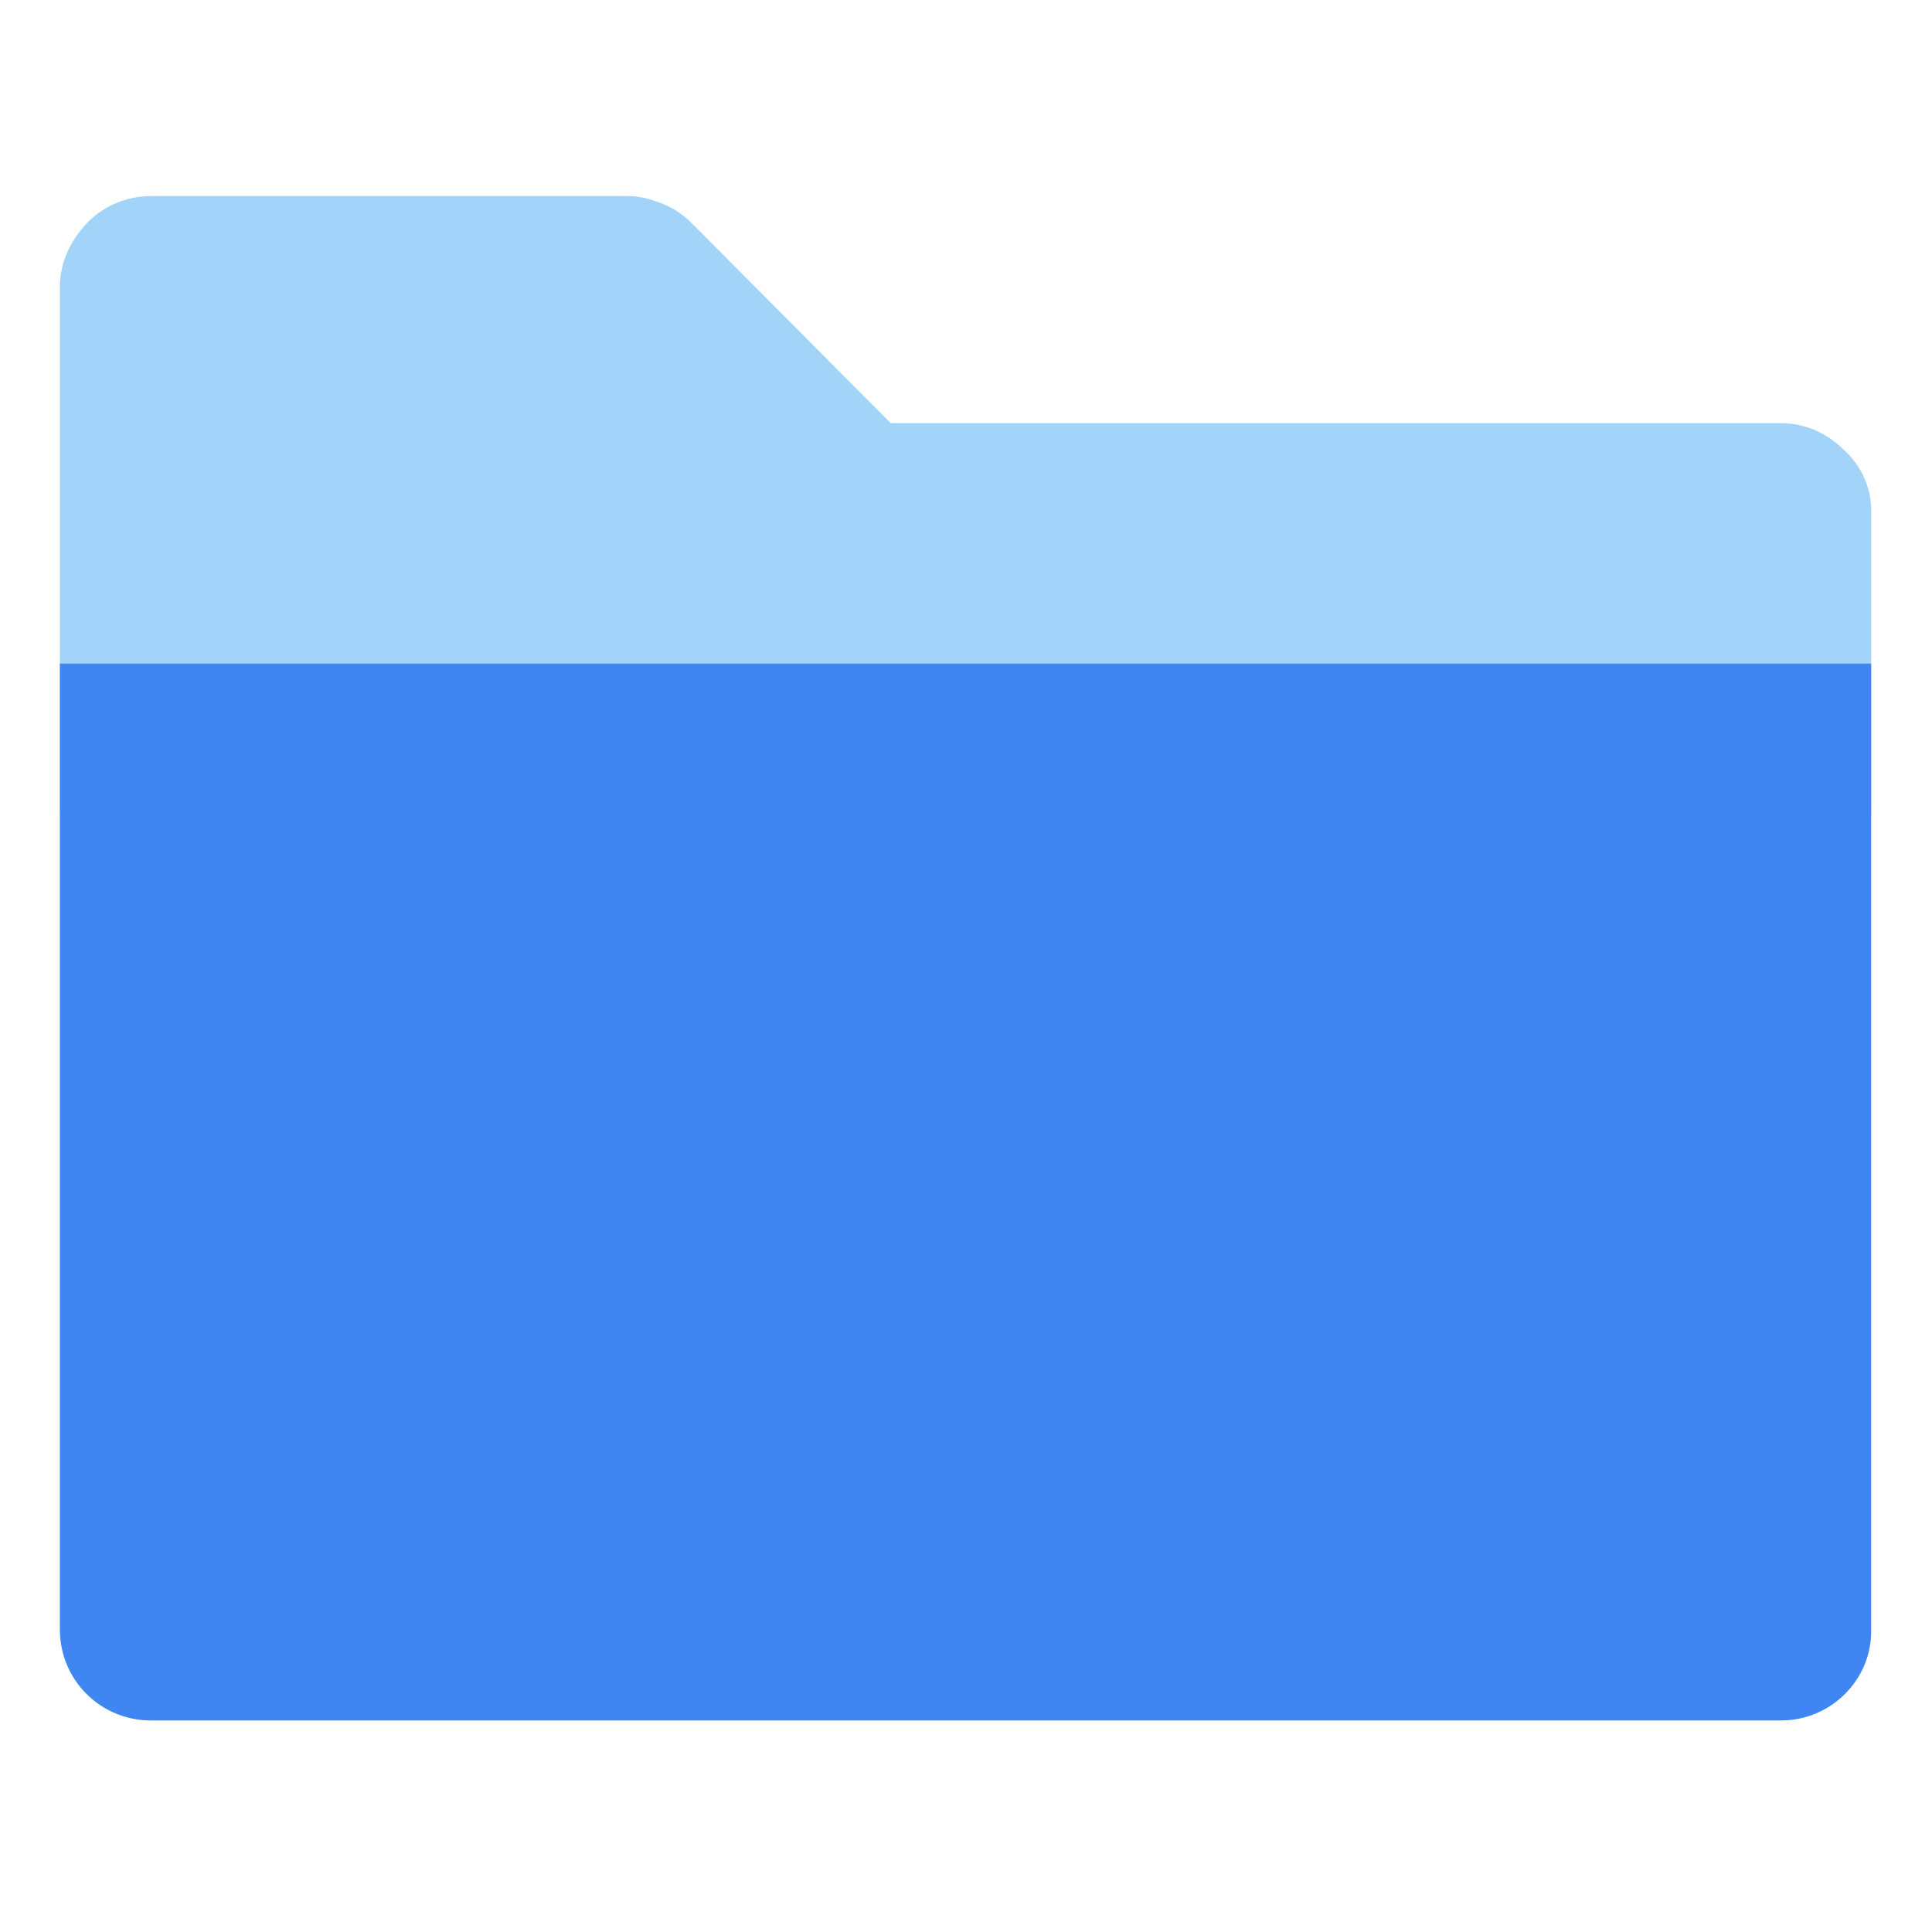
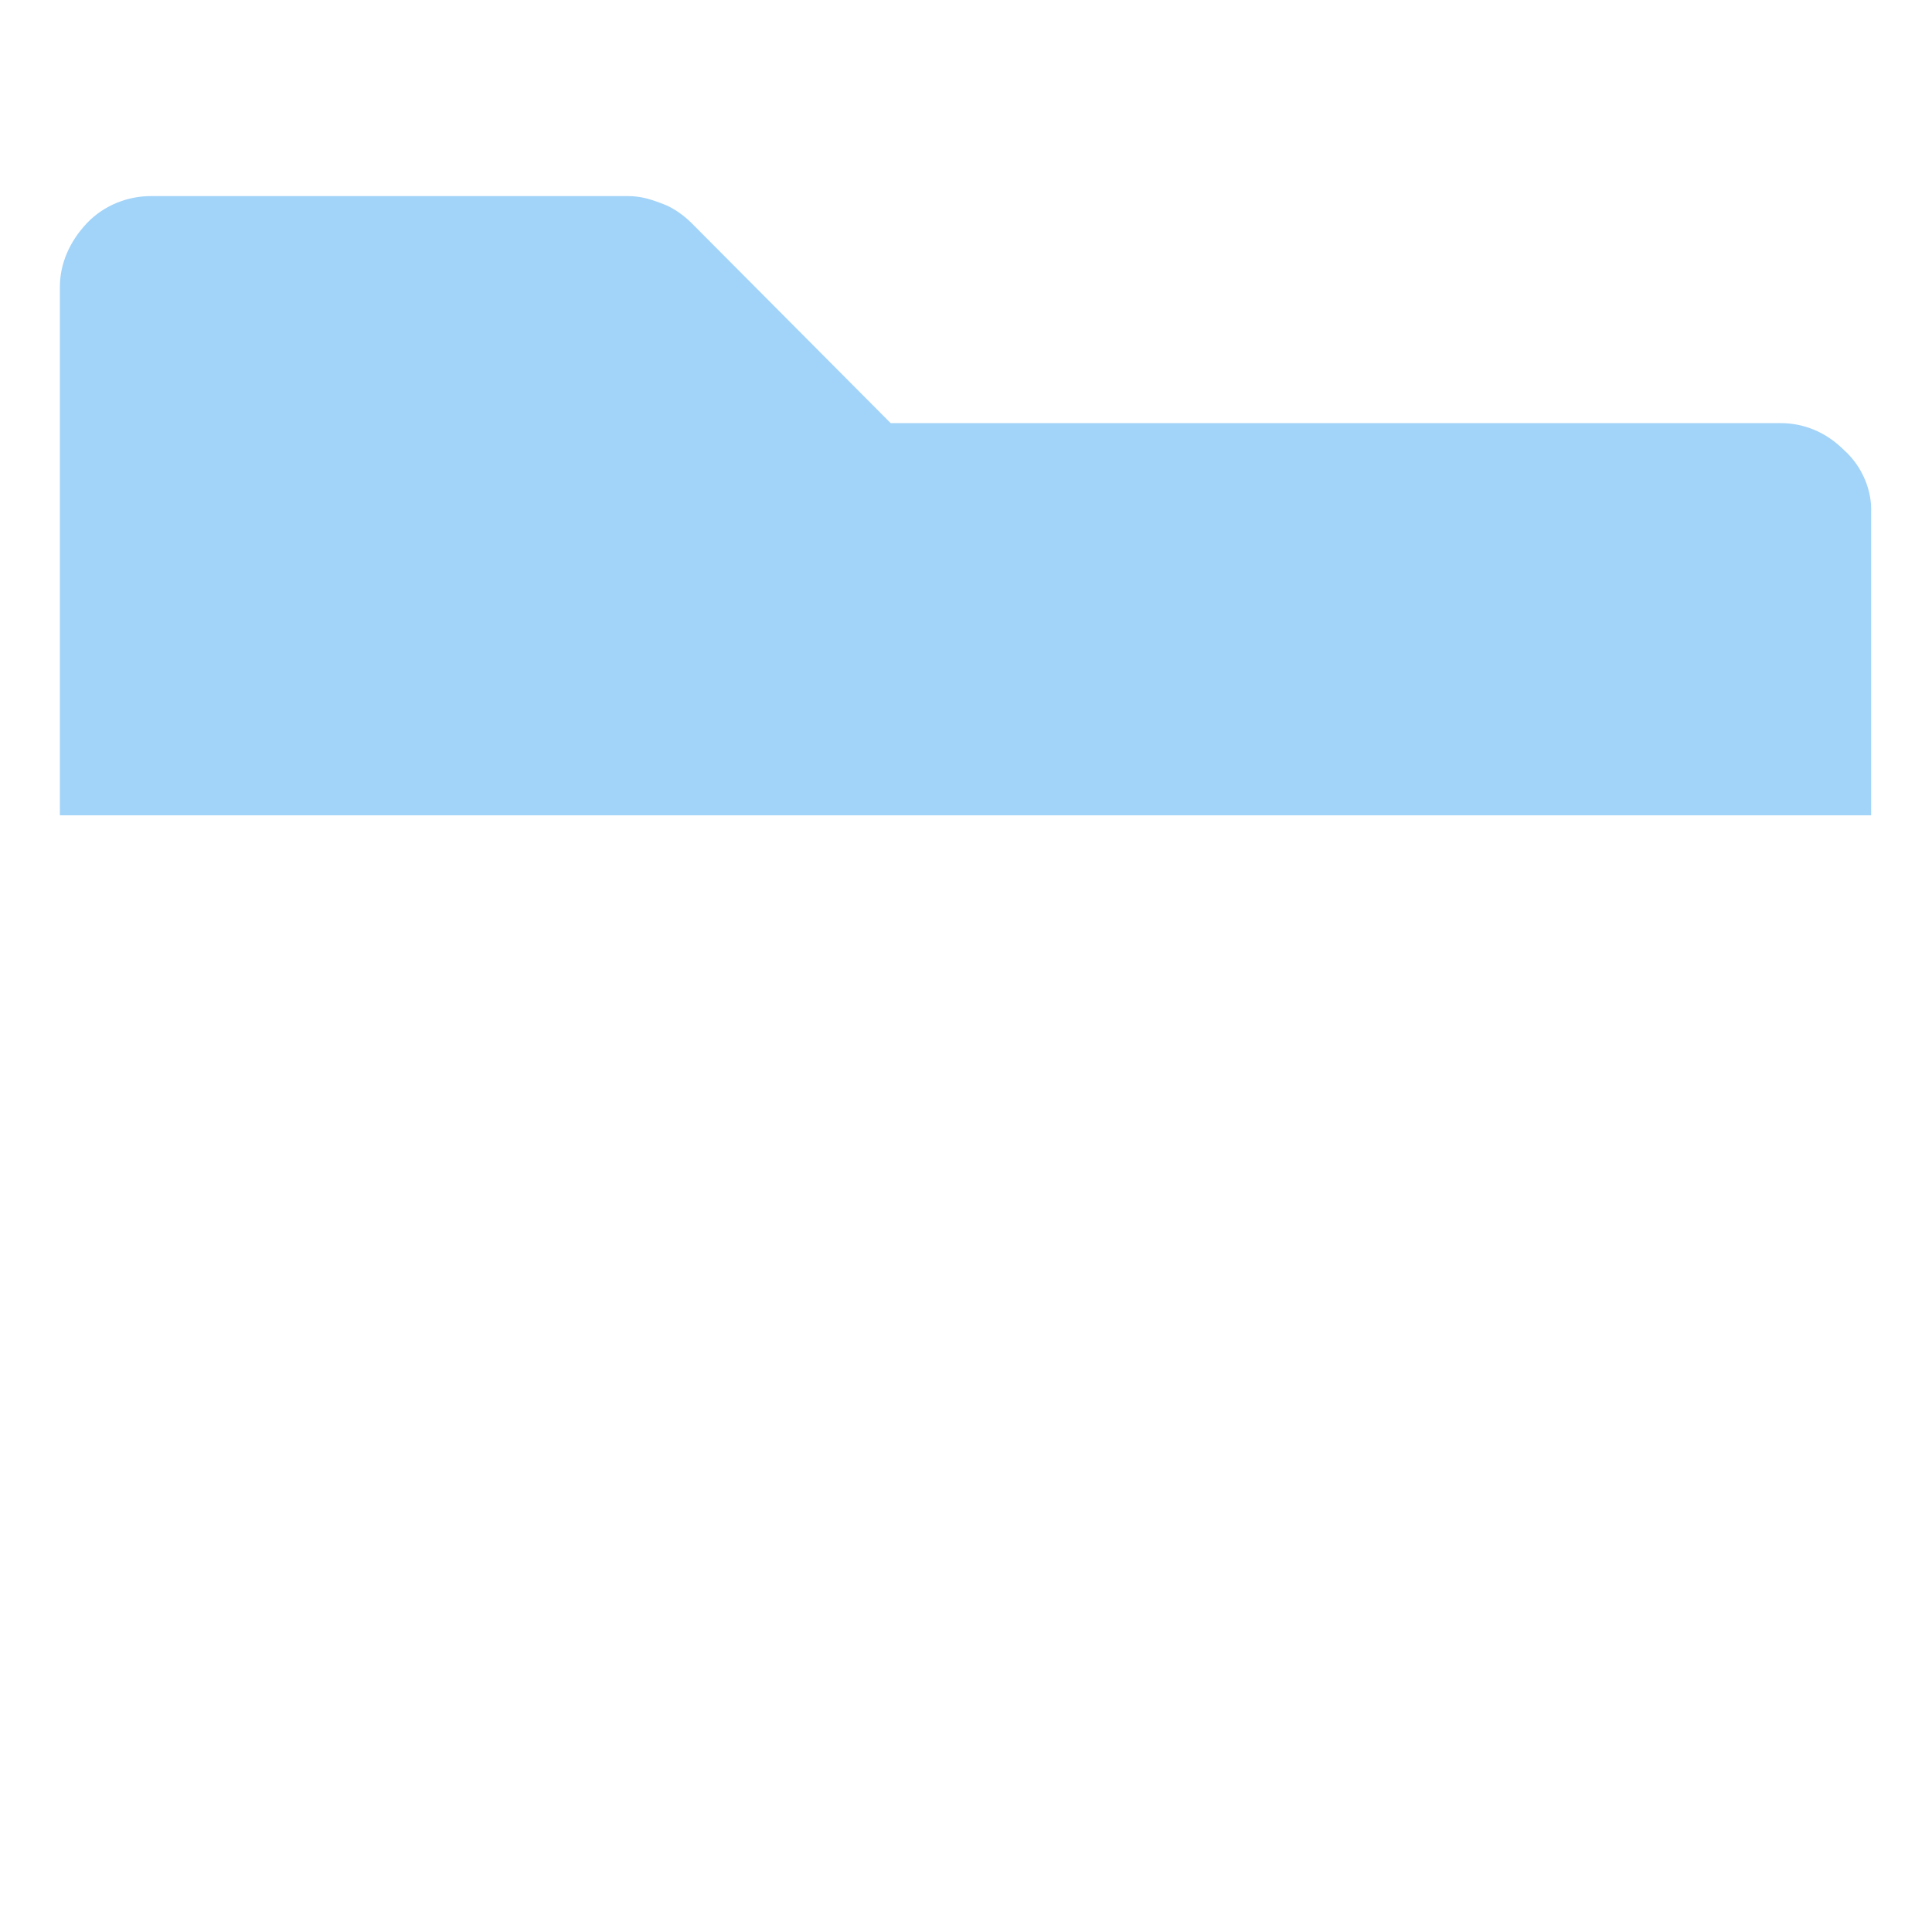
<svg xmlns="http://www.w3.org/2000/svg" t="1741668046244" class="icon" viewBox="0 0 1024 1024" version="1.1" p-id="4829" width="128" height="128">
  <path d="M977.408 238.592c-9.728-9.728-21.504-14.336-33.792-14.336H472.064L366.592 118.272c-4.096-4.096-9.728-8.192-15.36-10.24-6.656-2.56-11.776-4.096-18.432-4.096H79.872c-11.776 0-24.576 4.608-33.792 14.336s-14.336 21.504-14.336 33.792v280.064h960V271.872c0.512-11.776-4.608-24.576-14.336-33.28z" fill="#A2D3F8" p-id="4830" />
-   <path d="M944.128 911.872H79.872c-26.624 0-48.128-21.504-48.128-48.128v-512h960v512c0.512 26.624-21.504 48.128-47.616 48.128z" fill="#4086F2" p-id="4831" />
</svg>